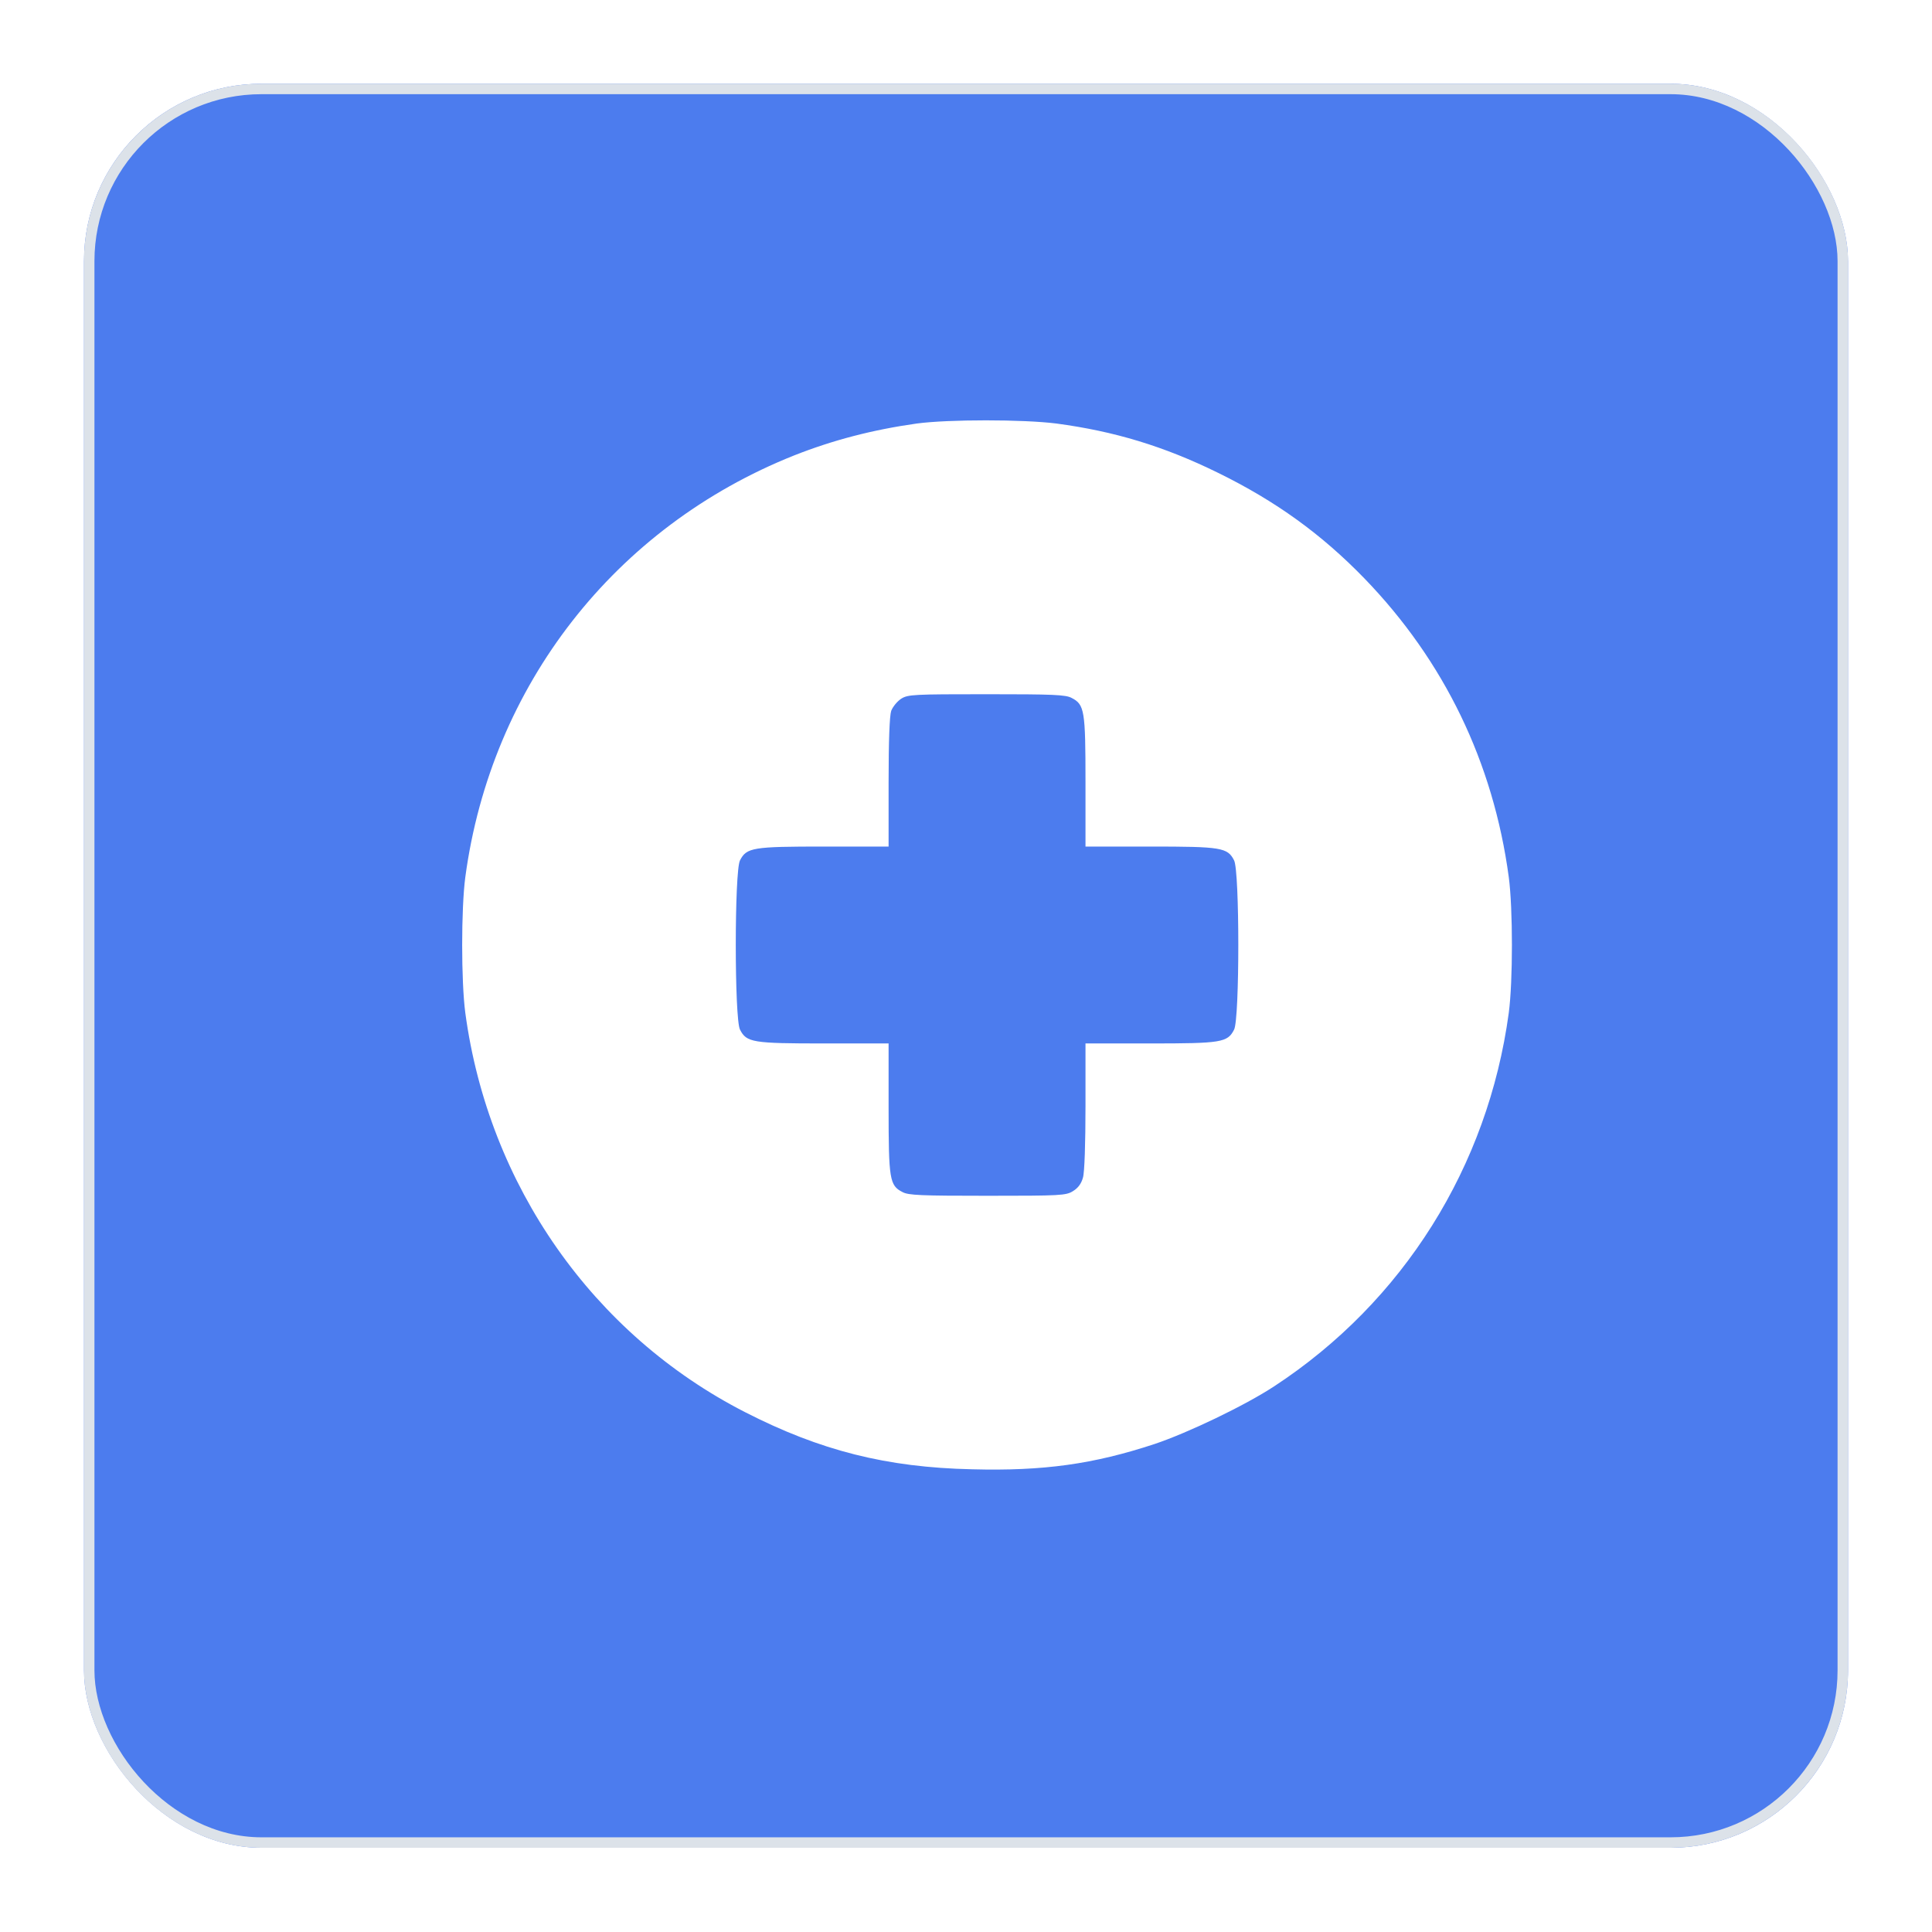
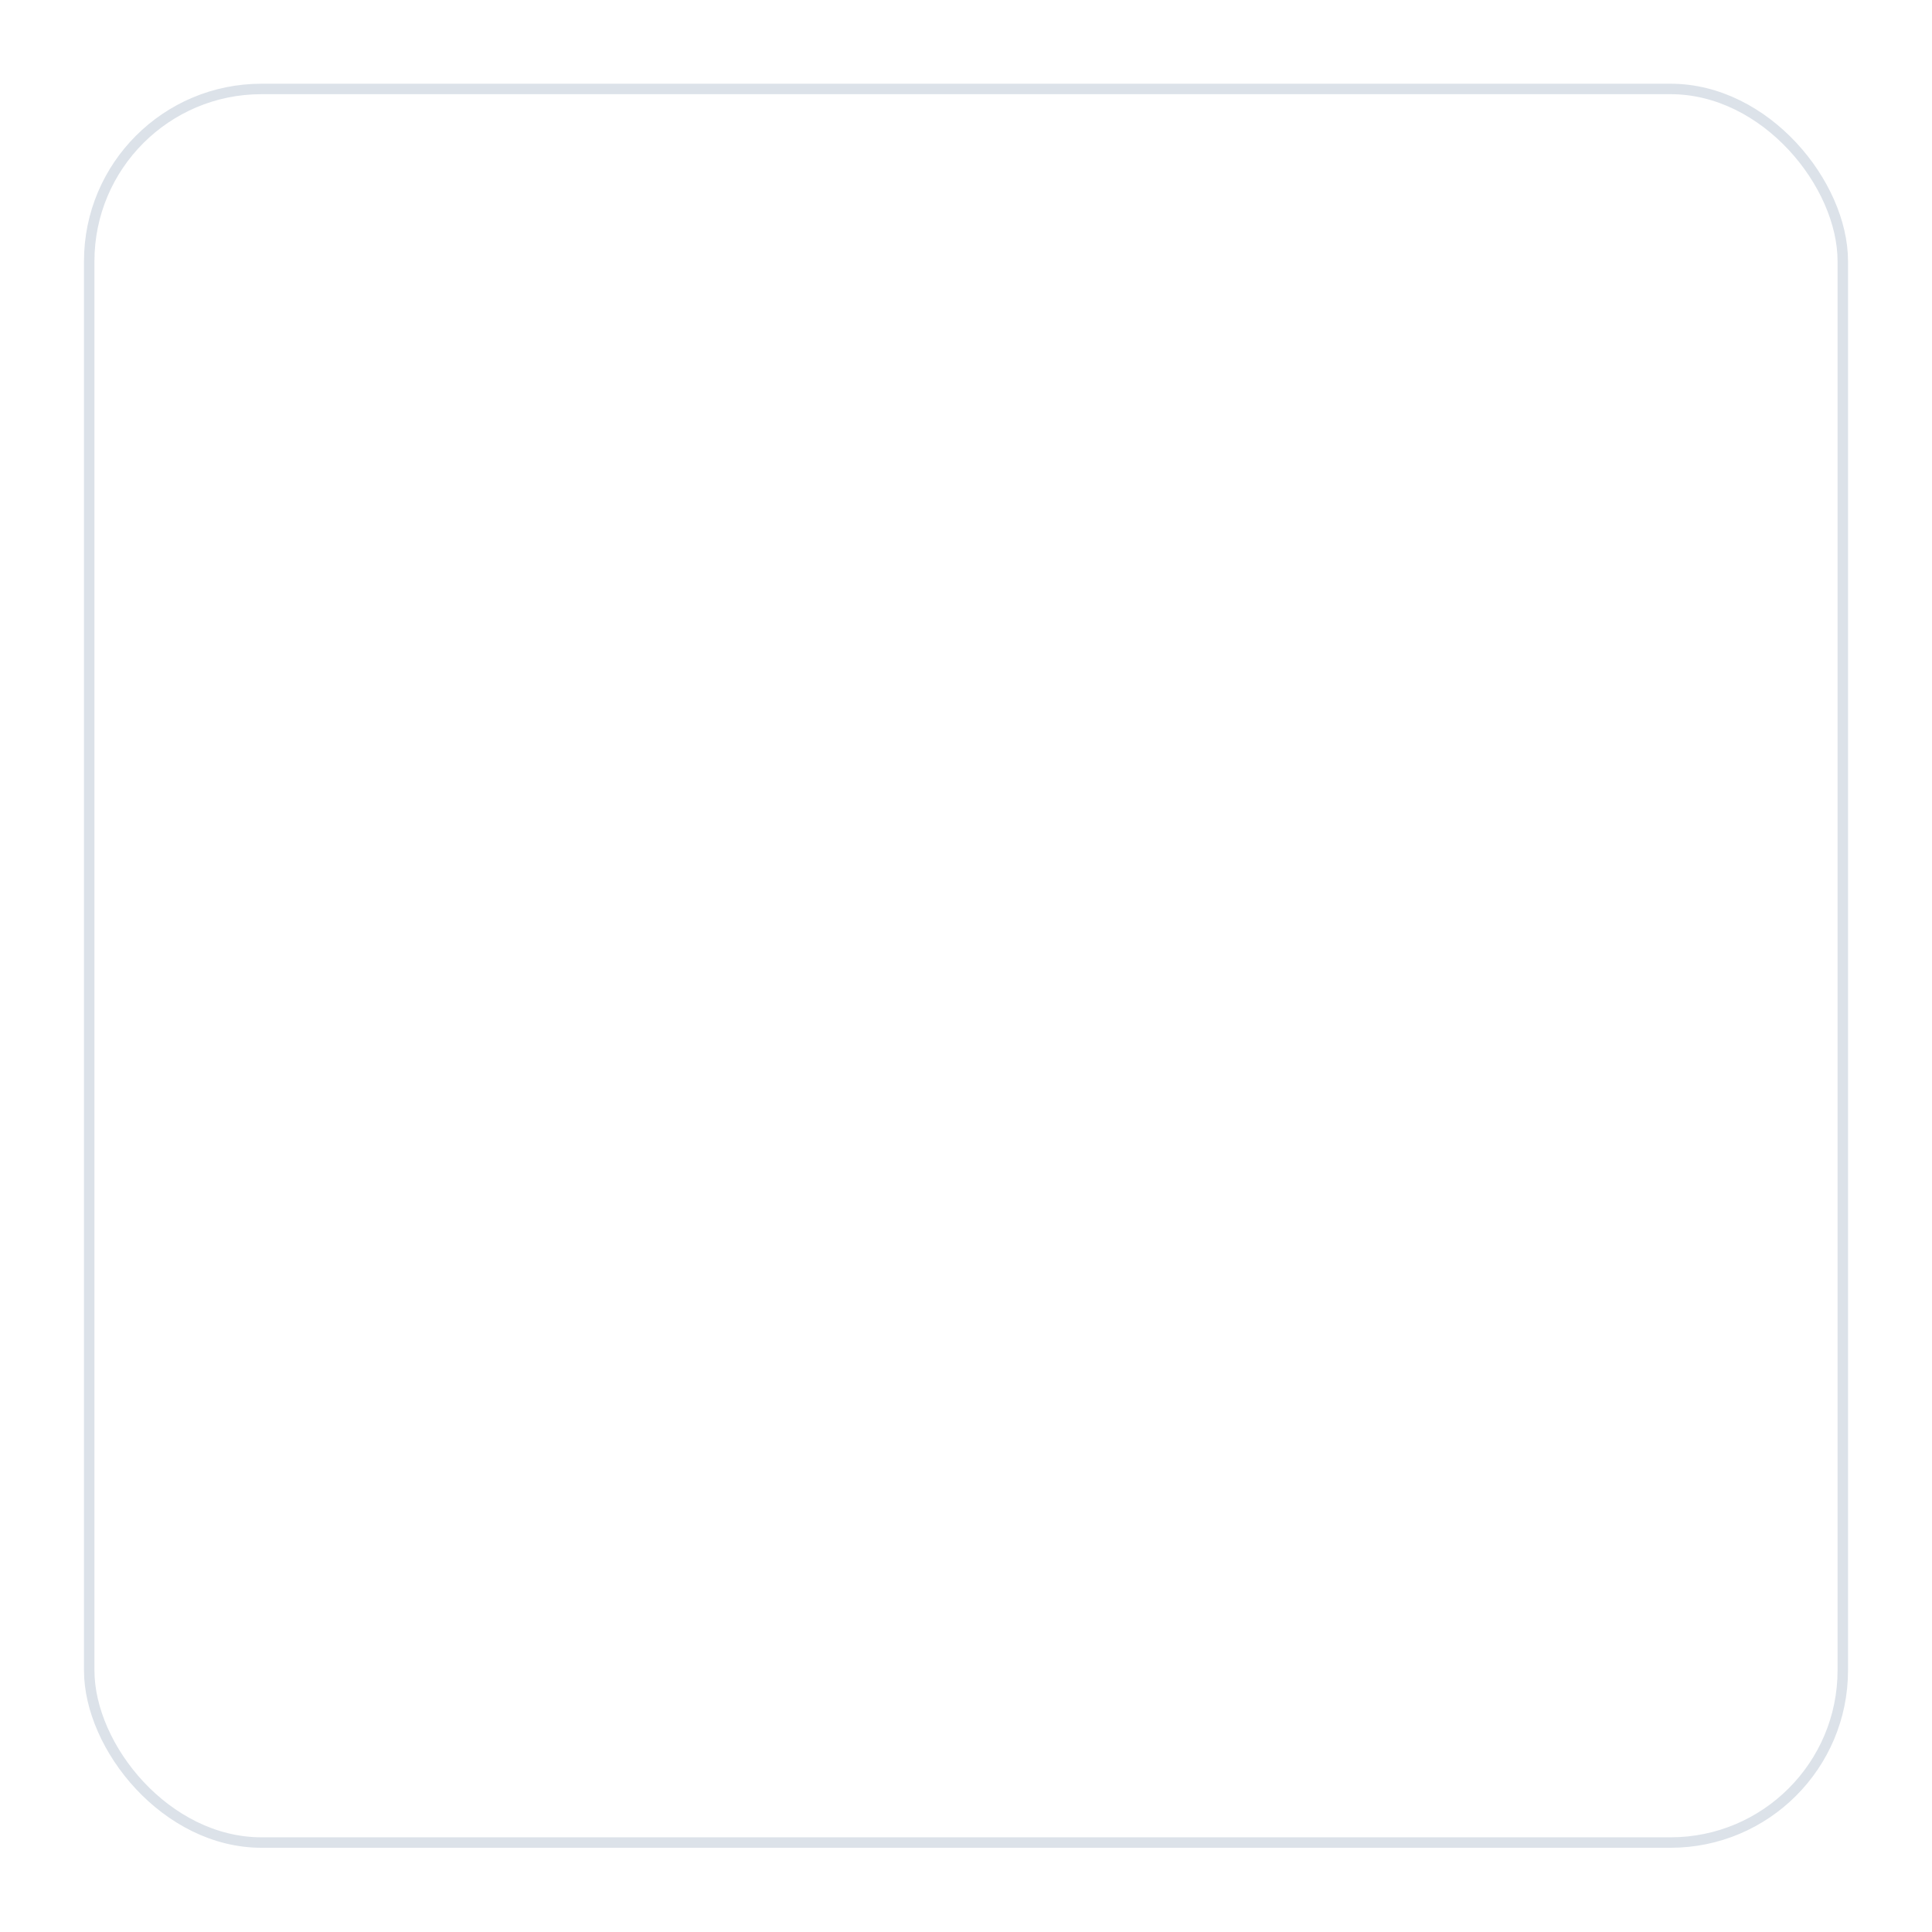
<svg xmlns="http://www.w3.org/2000/svg" width="46" height="46" viewBox="0 0 46 46" fill="none">
  <g filter="url(#filter0_d_5505_32407)">
-     <rect x="2" y="1" width="42" height="42" rx="4.225" fill="#4C7CEE" />
    <rect x="2.124" y="1.124" width="41.752" height="41.752" rx="4.101" stroke="#DCE2E9" stroke-width="0.249" />
  </g>
  <g clip-path="url(#clip0_5505_32407)">
-     <path d="M21.827 10.084C20.767 10.234 19.829 10.48 18.909 10.843C14.639 12.545 11.693 16.323 11.079 20.882C10.979 21.635 10.979 23.365 11.079 24.118C11.632 28.22 14.12 31.775 17.748 33.627C19.528 34.537 21.107 34.939 23.144 34.983C24.846 35.028 26.035 34.861 27.491 34.381C28.289 34.113 29.64 33.465 30.337 33.008C33.412 30.993 35.426 27.779 35.923 24.118C36.023 23.365 36.023 21.635 35.923 20.882C35.555 18.153 34.388 15.737 32.486 13.772C31.464 12.718 30.376 11.931 28.998 11.256C27.714 10.625 26.531 10.268 25.153 10.084C24.355 9.983 22.58 9.983 21.827 10.084ZM25.516 16.618C25.823 16.775 25.845 16.92 25.845 18.622V20.156H27.38C29.081 20.156 29.227 20.179 29.383 20.485C29.517 20.737 29.517 24.263 29.383 24.515C29.227 24.822 29.081 24.844 27.38 24.844H25.845V26.334C25.845 27.21 25.823 27.919 25.784 28.041C25.744 28.186 25.666 28.287 25.549 28.359C25.382 28.465 25.253 28.471 23.512 28.471C21.933 28.471 21.626 28.46 21.487 28.382C21.18 28.226 21.157 28.08 21.157 26.378V24.844H19.623C17.921 24.844 17.776 24.822 17.619 24.515C17.485 24.263 17.485 20.737 17.619 20.485C17.776 20.179 17.921 20.156 19.623 20.156H21.157V18.627C21.157 17.64 21.18 17.042 21.219 16.925C21.258 16.825 21.364 16.697 21.459 16.635C21.62 16.535 21.76 16.529 23.49 16.529C25.069 16.529 25.376 16.54 25.516 16.618Z" fill="white" />
+     <path d="M21.827 10.084C20.767 10.234 19.829 10.48 18.909 10.843C14.639 12.545 11.693 16.323 11.079 20.882C10.979 21.635 10.979 23.365 11.079 24.118C11.632 28.22 14.12 31.775 17.748 33.627C19.528 34.537 21.107 34.939 23.144 34.983C24.846 35.028 26.035 34.861 27.491 34.381C28.289 34.113 29.64 33.465 30.337 33.008C33.412 30.993 35.426 27.779 35.923 24.118C36.023 23.365 36.023 21.635 35.923 20.882C35.555 18.153 34.388 15.737 32.486 13.772C31.464 12.718 30.376 11.931 28.998 11.256C27.714 10.625 26.531 10.268 25.153 10.084C24.355 9.983 22.58 9.983 21.827 10.084ZM25.516 16.618C25.823 16.775 25.845 16.92 25.845 18.622V20.156H27.38C29.081 20.156 29.227 20.179 29.383 20.485C29.517 20.737 29.517 24.263 29.383 24.515C29.227 24.822 29.081 24.844 27.38 24.844H25.845V26.334C25.845 27.21 25.823 27.919 25.784 28.041C25.744 28.186 25.666 28.287 25.549 28.359C25.382 28.465 25.253 28.471 23.512 28.471C21.933 28.471 21.626 28.46 21.487 28.382C21.18 28.226 21.157 28.08 21.157 26.378V24.844H19.623C17.921 24.844 17.776 24.822 17.619 24.515C17.485 24.263 17.485 20.737 17.619 20.485C17.776 20.179 17.921 20.156 19.623 20.156V18.627C21.157 17.64 21.18 17.042 21.219 16.925C21.258 16.825 21.364 16.697 21.459 16.635C21.62 16.535 21.76 16.529 23.49 16.529C25.069 16.529 25.376 16.54 25.516 16.618Z" fill="white" />
  </g>
  <defs>
    <filter id="filter0_d_5505_32407" x="0.534" y="0.528" width="44.932" height="44.932" filterUnits="userSpaceOnUse" color-interpolation-filters="sRGB">
      <feFlood flood-opacity="0" result="BackgroundImageFix" />
      <feColorMatrix in="SourceAlpha" type="matrix" values="0 0 0 0 0 0 0 0 0 0 0 0 0 0 0 0 0 0 127 0" result="hardAlpha" />
      <feMorphology radius="0.249" operator="dilate" in="SourceAlpha" result="effect1_dropShadow_5505_32407" />
      <feOffset dy="0.994" />
      <feGaussianBlur stdDeviation="0.609" />
      <feComposite in2="hardAlpha" operator="out" />
      <feColorMatrix type="matrix" values="0 0 0 0 0 0 0 0 0 0 0 0 0 0 0 0 0 0 0.1 0" />
      <feBlend mode="normal" in2="BackgroundImageFix" result="effect1_dropShadow_5505_32407" />
      <feBlend mode="normal" in="SourceGraphic" in2="effect1_dropShadow_5505_32407" result="shape" />
    </filter>
    <clipPath id="clip0_5505_32407">
      <rect width="25" height="25" fill="white" transform="translate(11 10)" />
    </clipPath>
  </defs>
</svg>